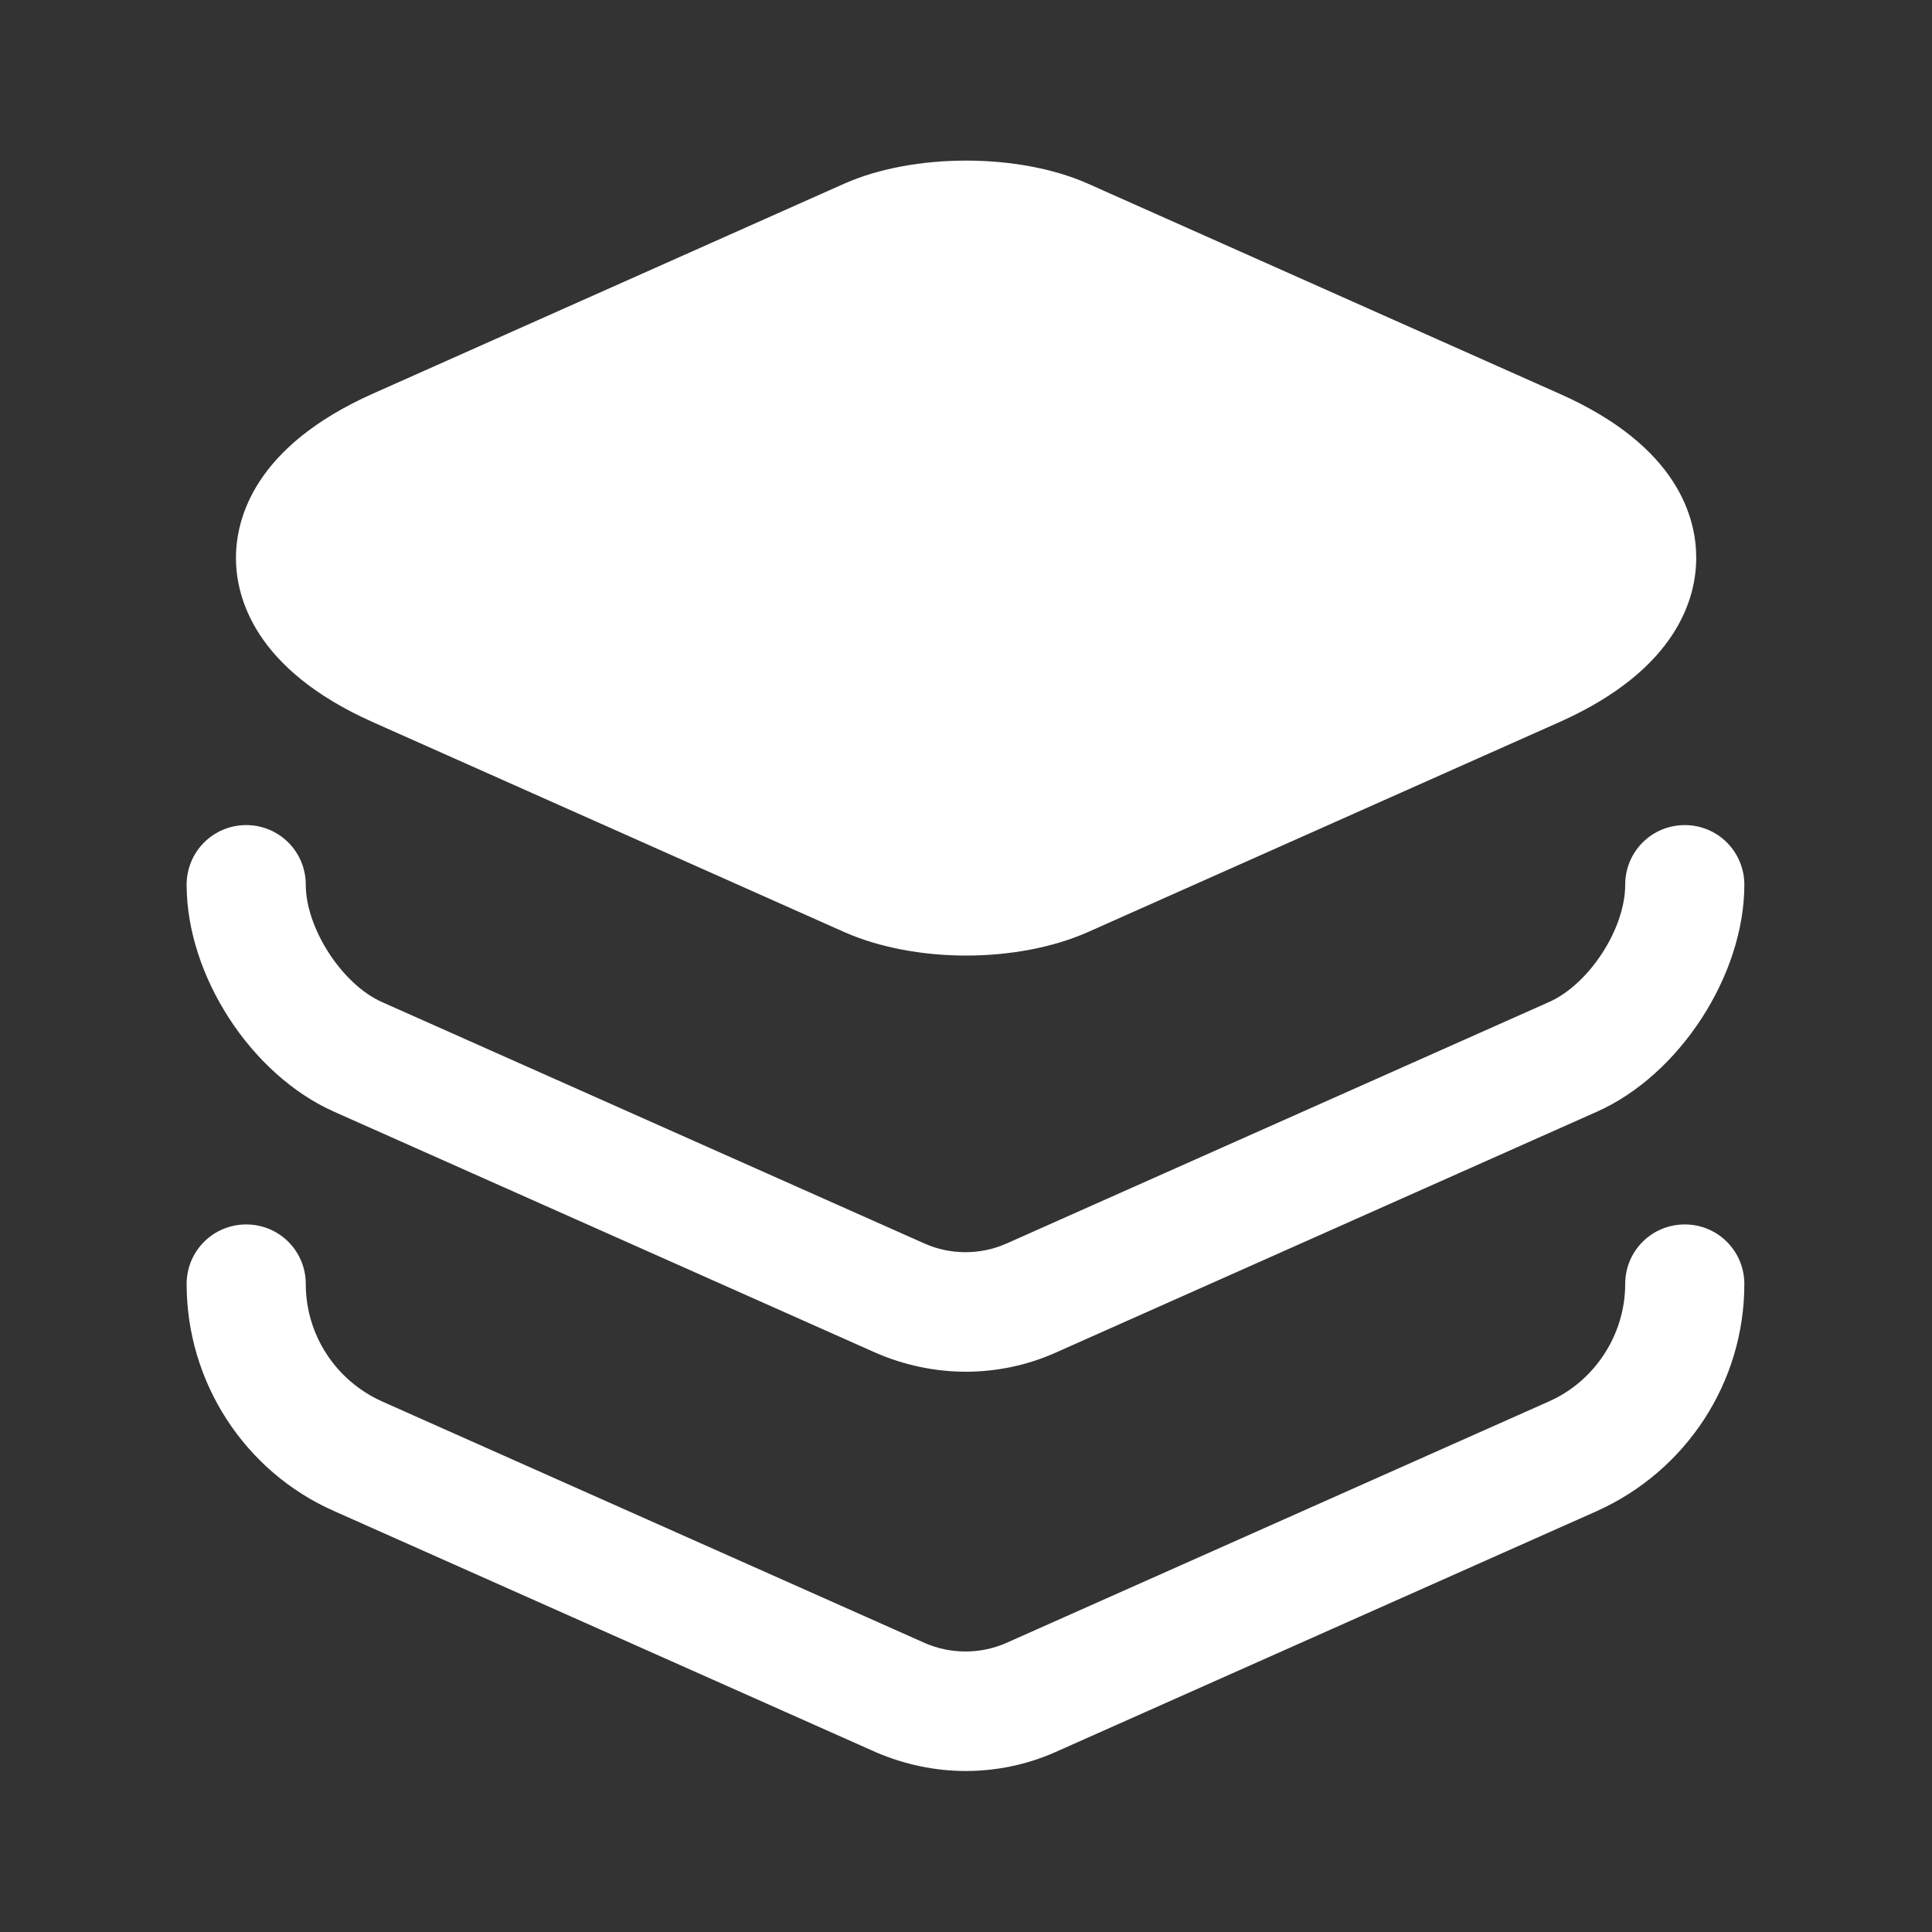
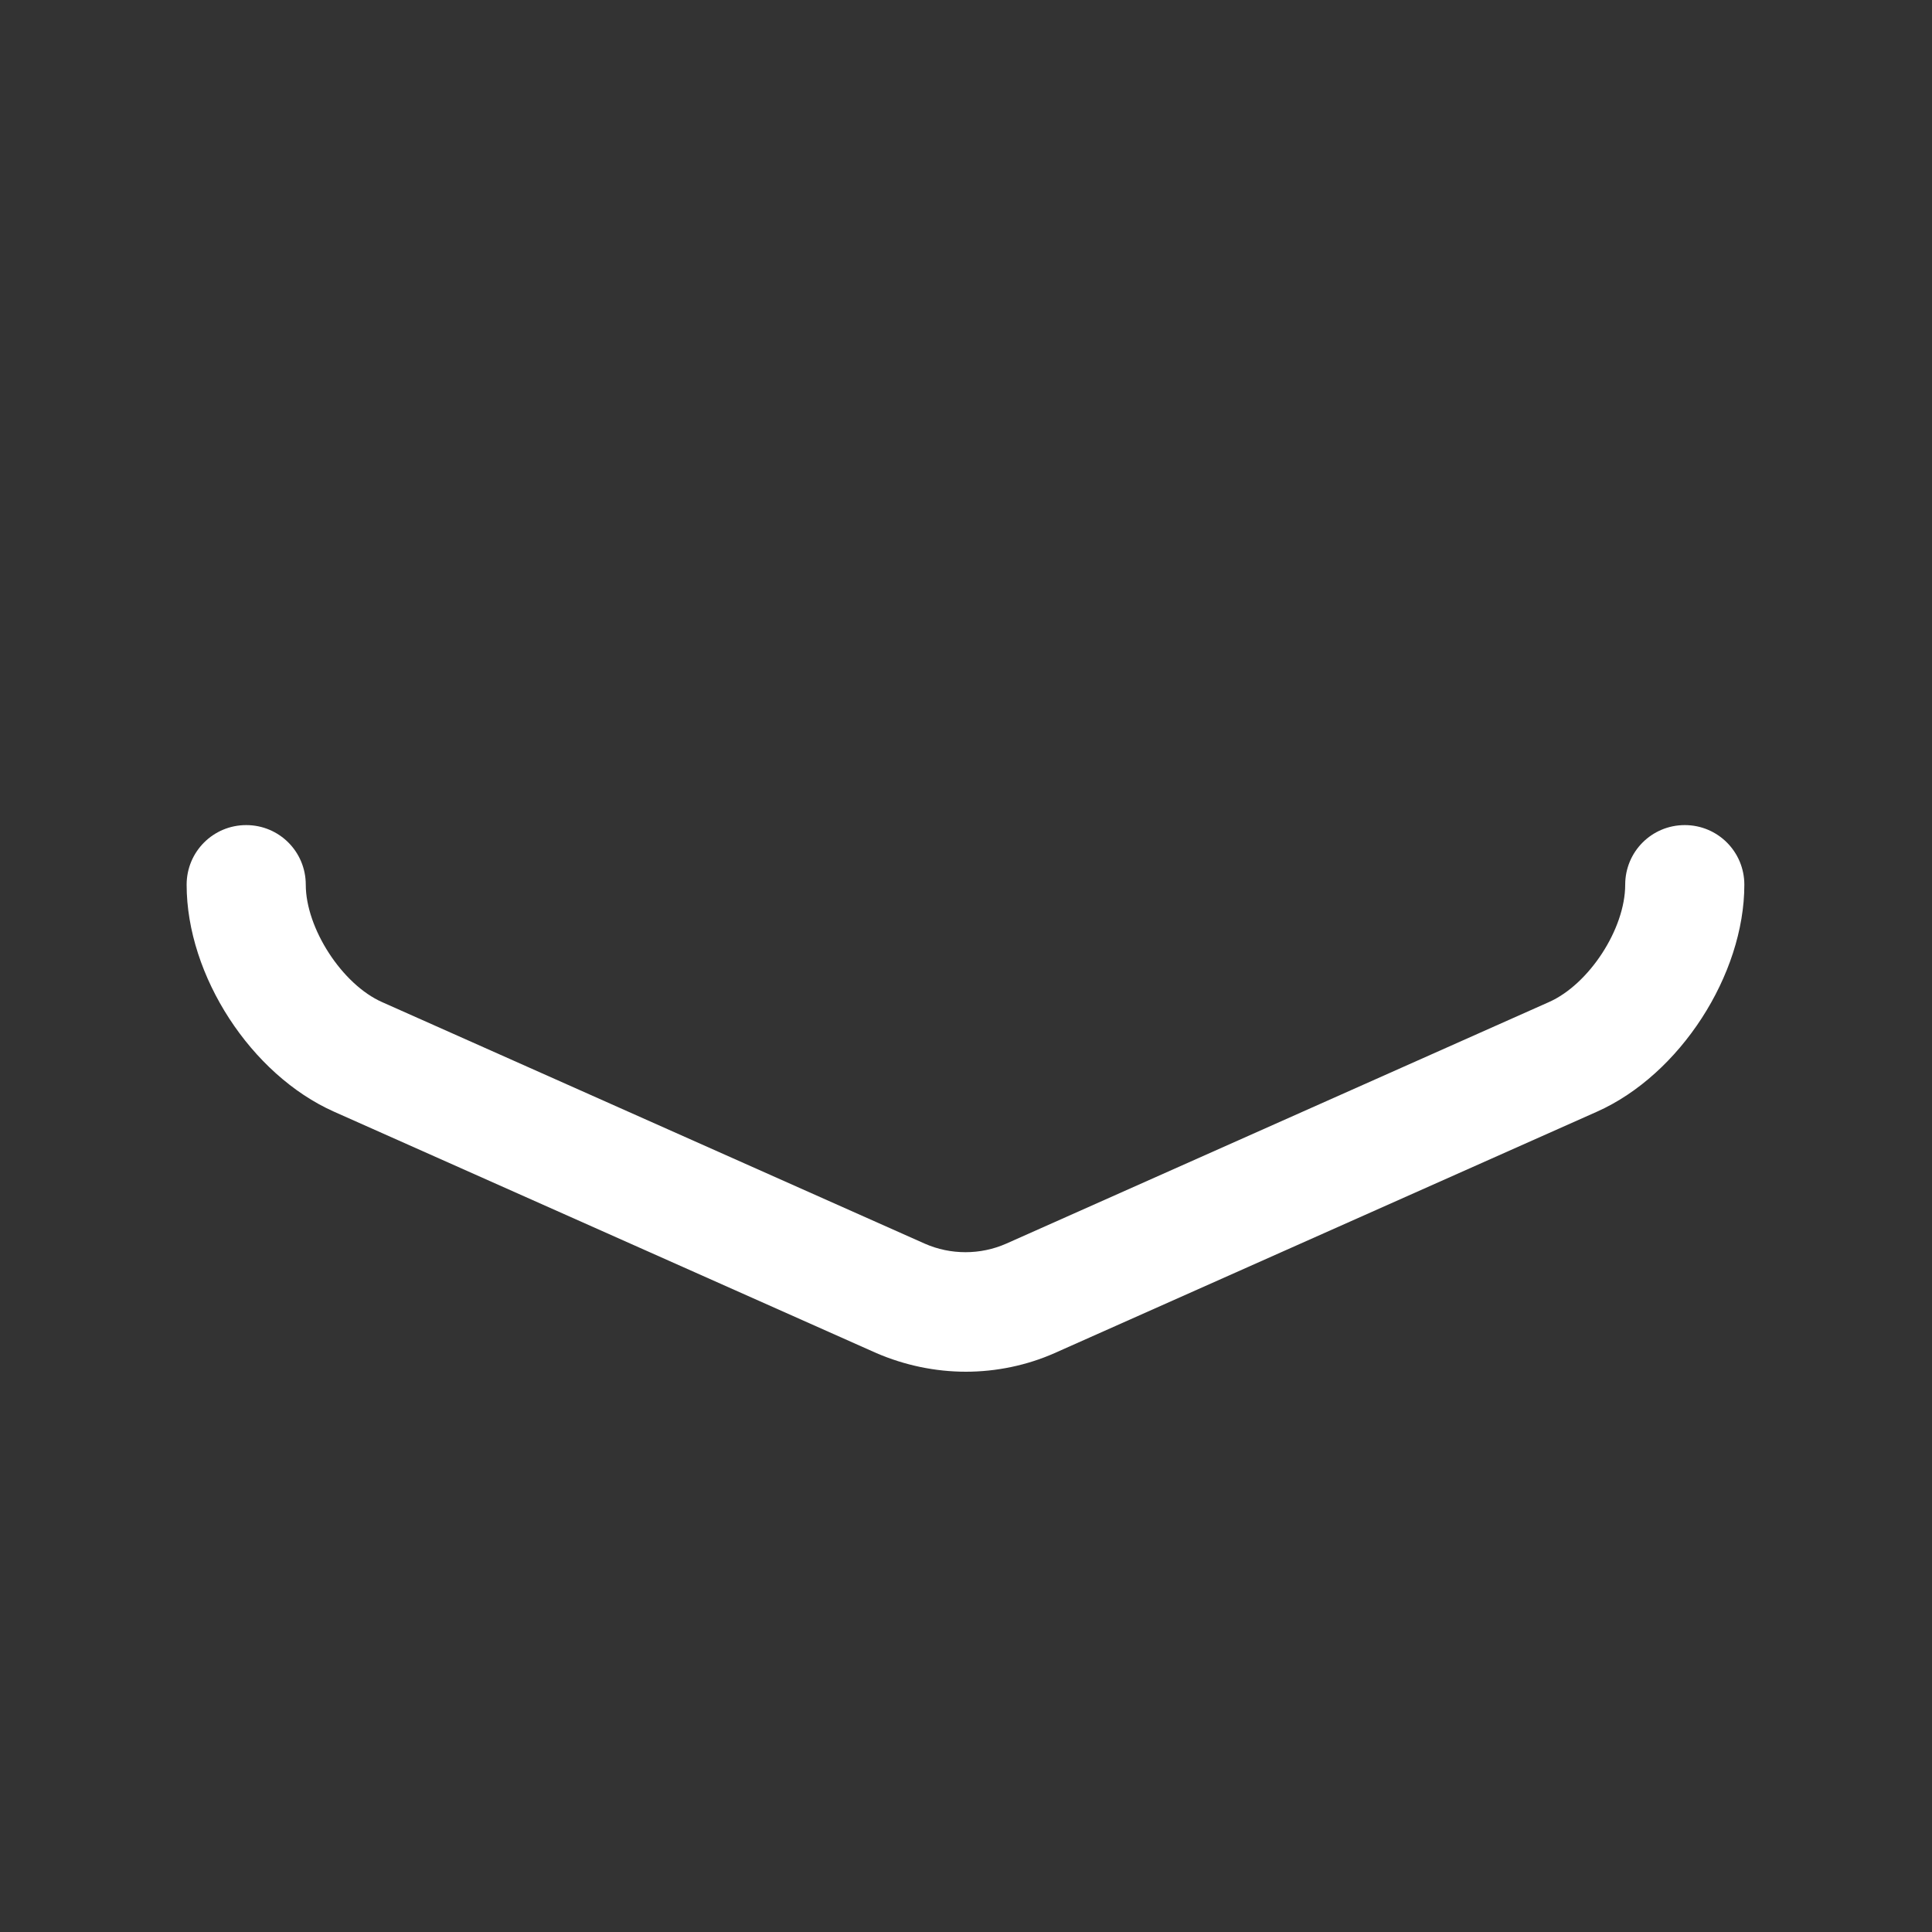
<svg xmlns="http://www.w3.org/2000/svg" width="30" height="30" viewBox="0 0 30 30" fill="none">
  <rect x="0" y="0" width="30" height="30" fill="#333333" stroke="none" />
-   <path d="M24.214 6.113L16.889 2.85C15.814 2.375 14.189 2.375 13.114 2.85L5.789 6.113C3.939 6.938 3.664 8.063 3.664 8.663C3.664 9.263 3.939 10.388 5.789 11.213L13.114 14.475C13.652 14.713 14.327 14.838 15.002 14.838C15.677 14.838 16.352 14.713 16.889 14.475L24.214 11.213C26.064 10.388 26.339 9.263 26.339 8.663C26.339 8.063 26.077 6.938 24.214 6.113Z" fill="white" />
  <path d="M14.998 21.3C14.523 21.3 14.048 21.2 13.611 21.012L5.186 17.262C3.898 16.688 2.898 15.15 2.898 13.738C2.898 13.225 3.311 12.812 3.823 12.812C4.336 12.812 4.748 13.225 4.748 13.738C4.748 14.412 5.311 15.287 5.936 15.562L14.361 19.312C14.761 19.488 15.223 19.488 15.623 19.312L24.048 15.562C24.673 15.287 25.236 14.425 25.236 13.738C25.236 13.225 25.648 12.812 26.161 12.812C26.673 12.812 27.086 13.225 27.086 13.738C27.086 15.137 26.086 16.688 24.798 17.262L16.373 21.012C15.948 21.2 15.473 21.3 14.998 21.3Z" fill="white" />
-   <path d="M14.998 27.5C14.523 27.5 14.048 27.4 13.611 27.213L5.186 23.463C3.798 22.85 2.898 21.463 2.898 19.938C2.898 19.425 3.311 19.013 3.823 19.013C4.336 19.013 4.748 19.425 4.748 19.938C4.748 20.725 5.211 21.438 5.936 21.763L14.361 25.513C14.761 25.688 15.223 25.688 15.623 25.513L24.048 21.763C24.761 21.45 25.236 20.725 25.236 19.938C25.236 19.425 25.648 19.013 26.161 19.013C26.673 19.013 27.086 19.425 27.086 19.938C27.086 21.463 26.186 22.838 24.798 23.463L16.373 27.213C15.948 27.4 15.473 27.5 14.998 27.5Z" fill="white" />
</svg>